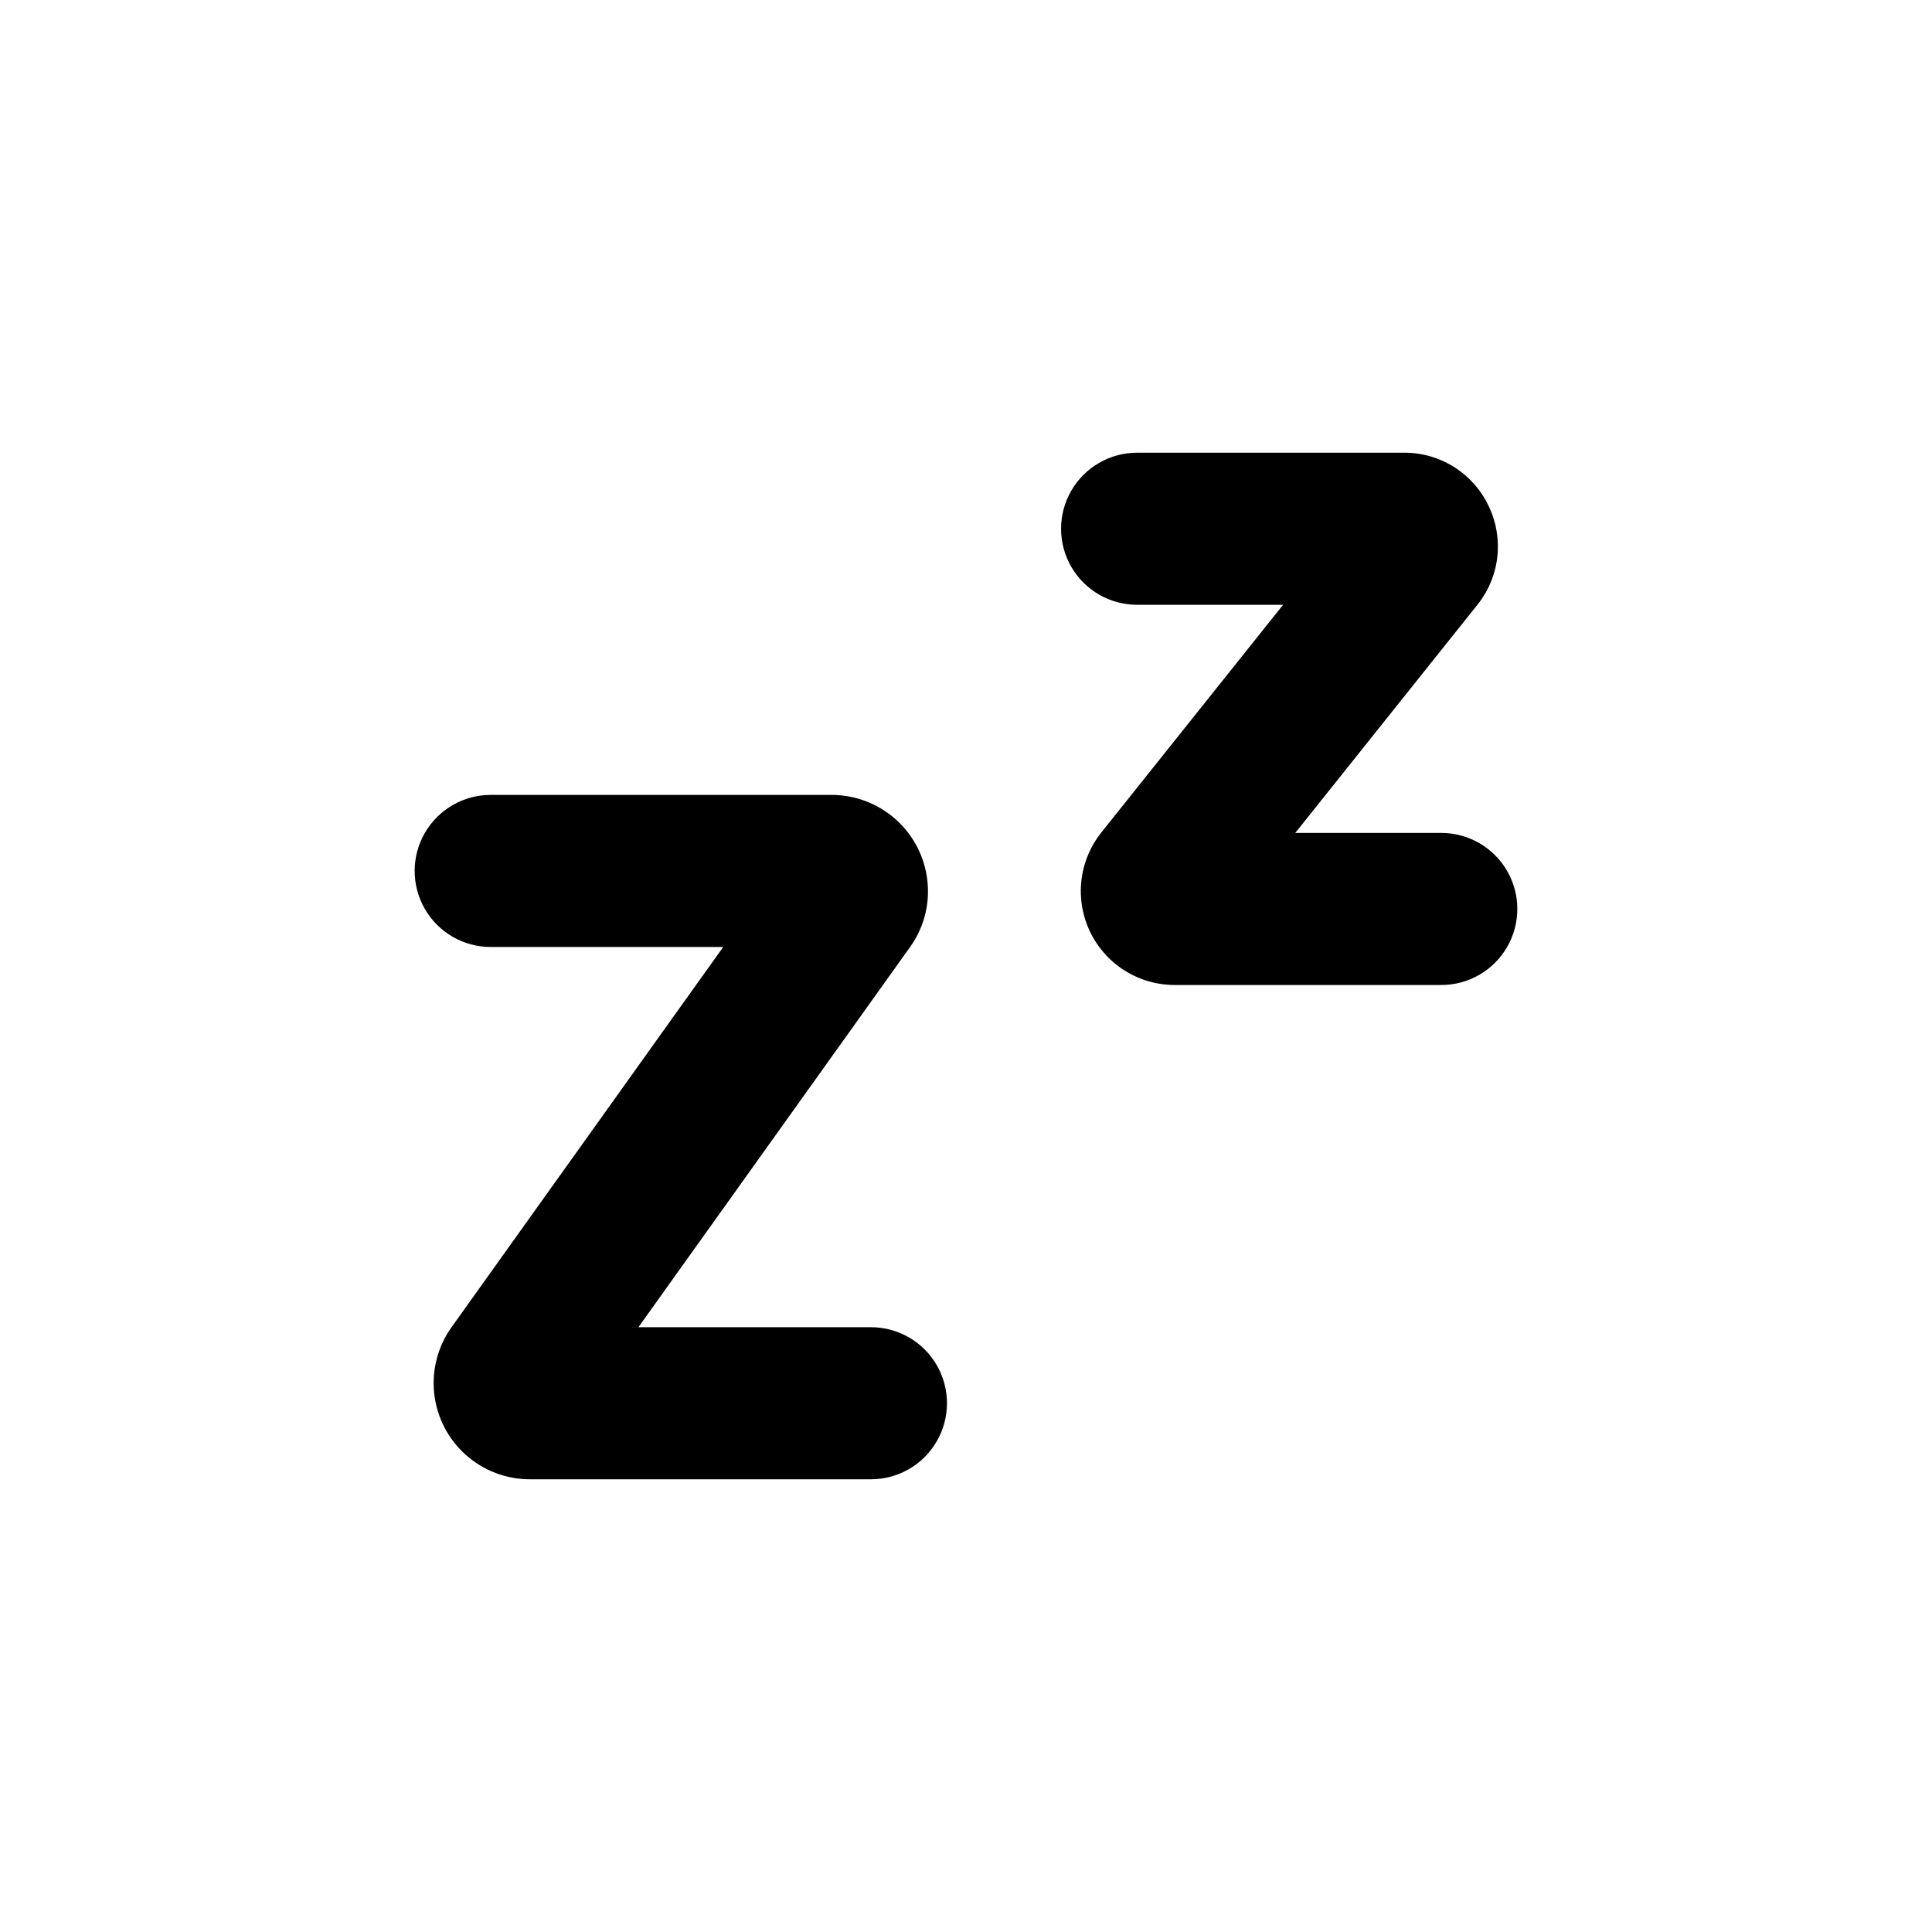
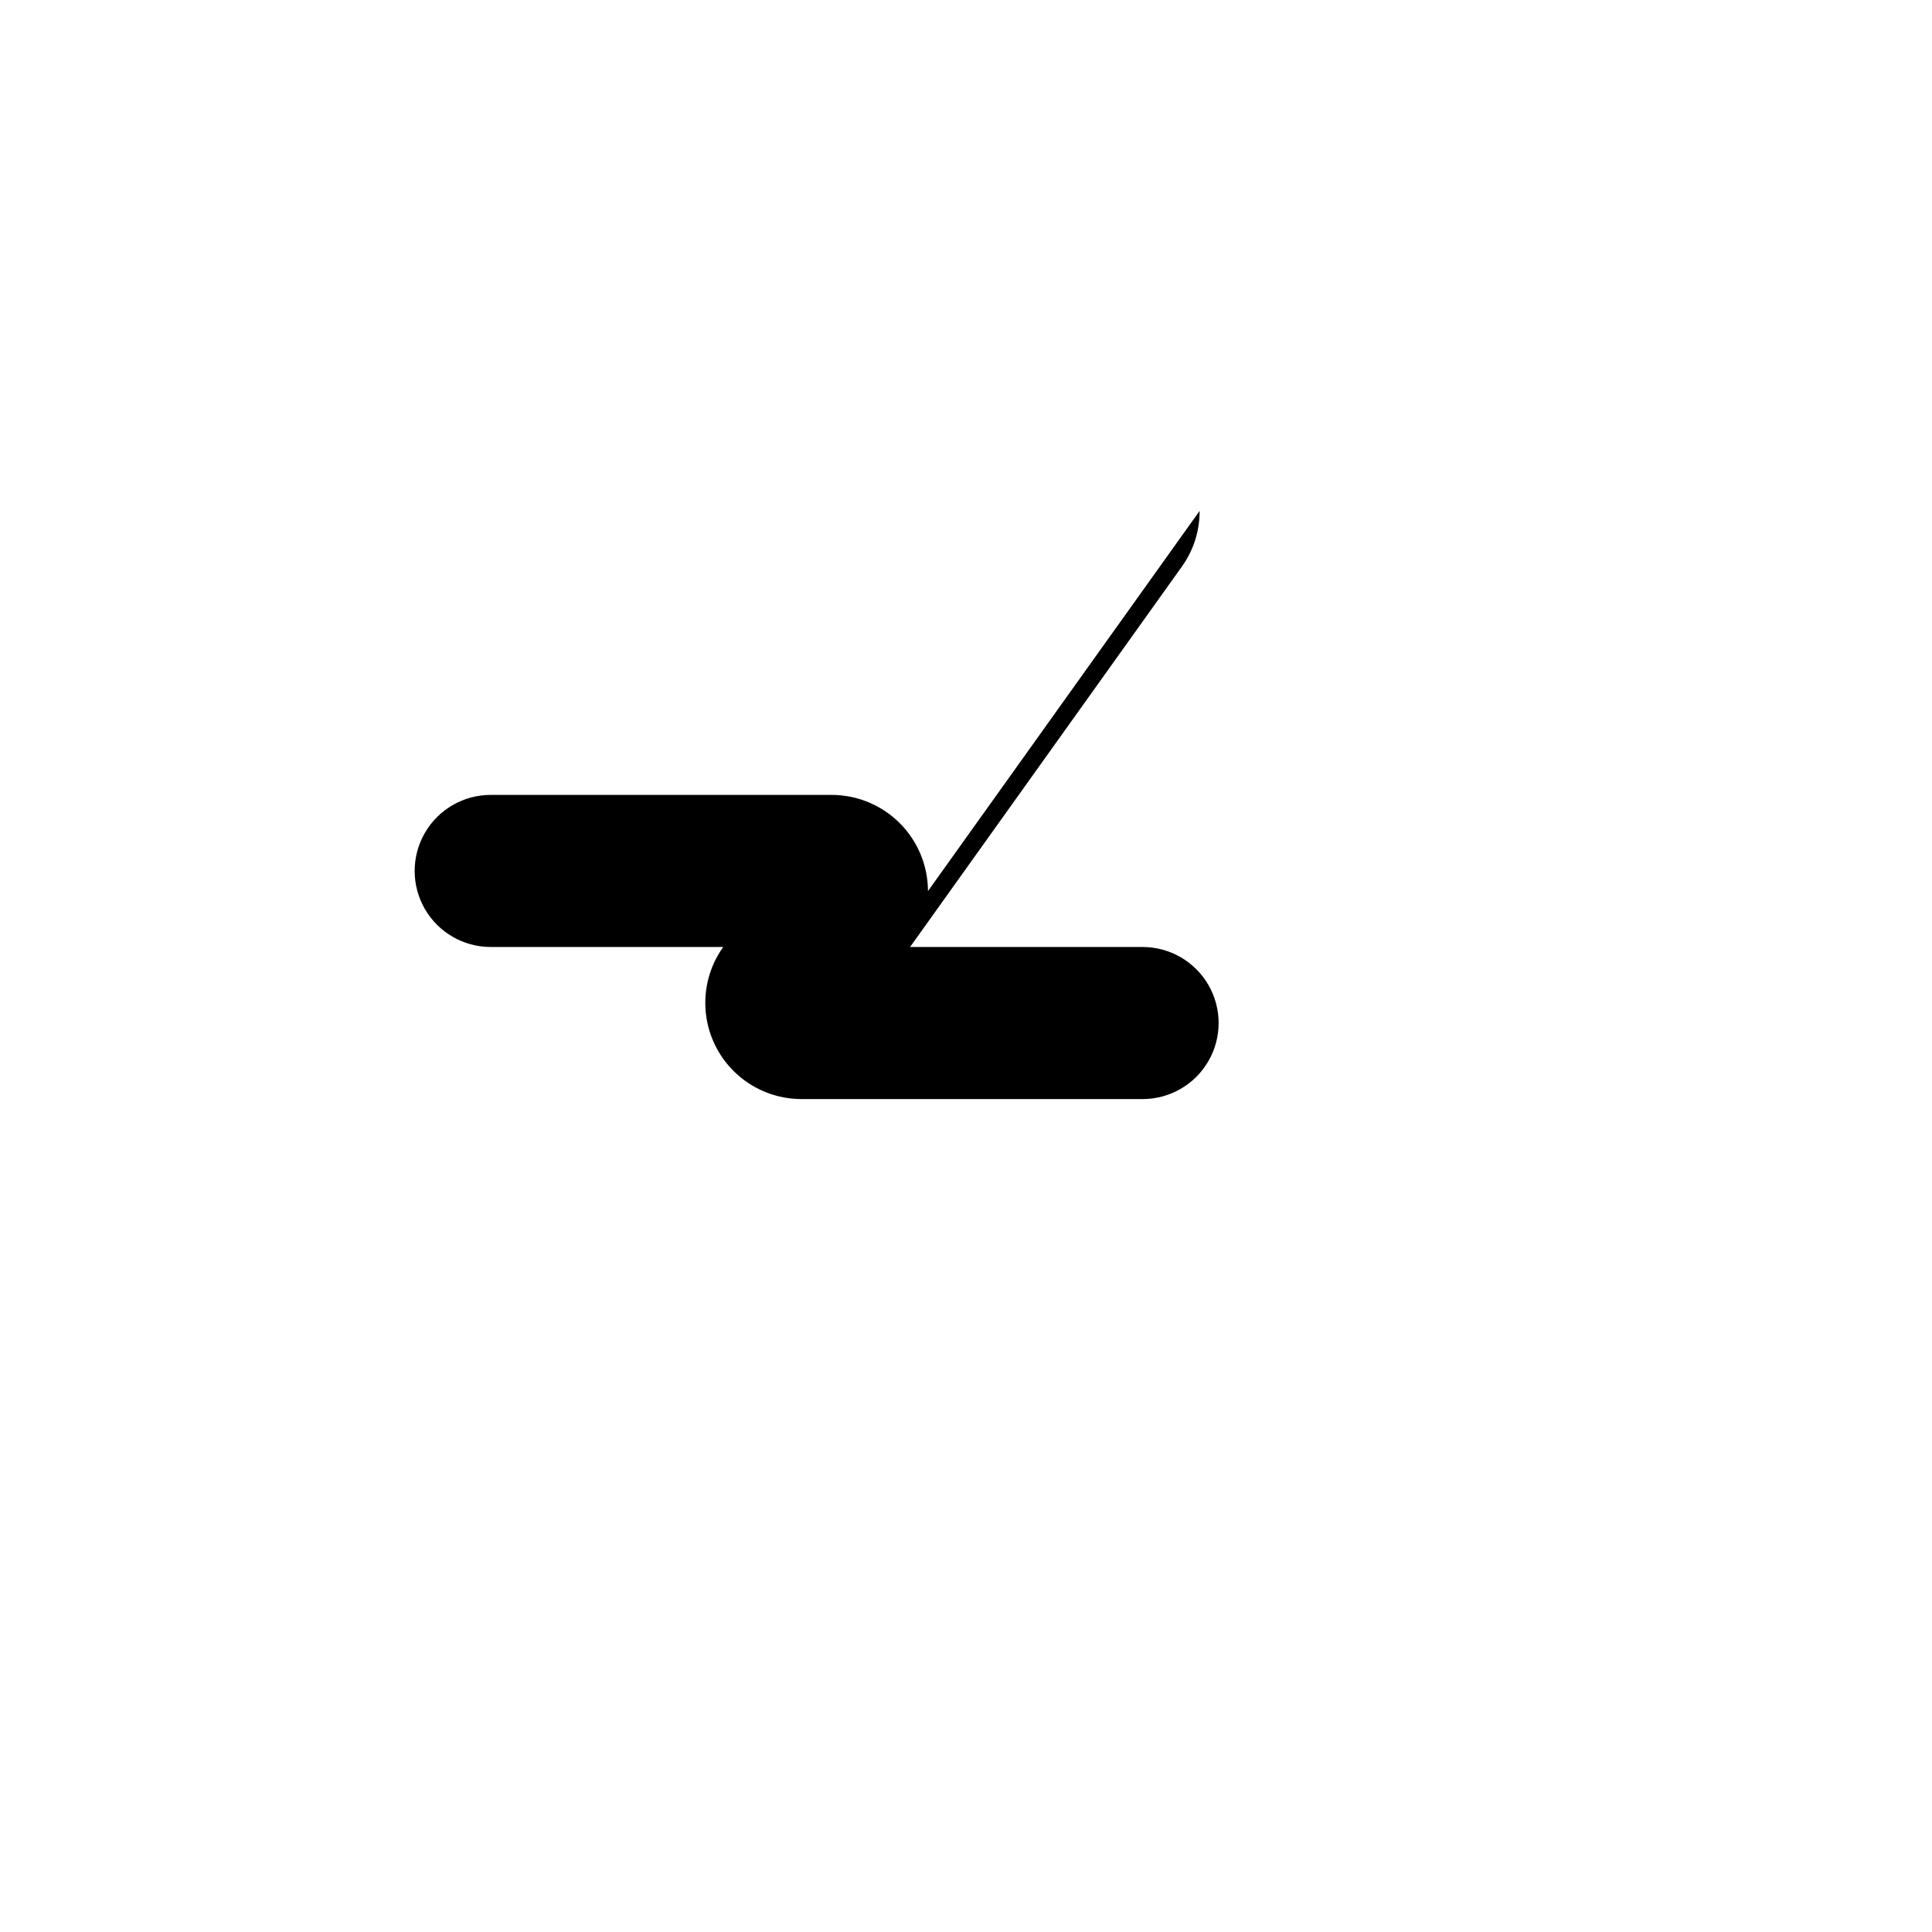
<svg xmlns="http://www.w3.org/2000/svg" fill="#000000" width="800px" height="800px" version="1.1" viewBox="144 144 512 512">
  <g>
-     <path d="m538.5 278.08c-2.023-4.269-5.234-7.871-9.242-10.371-4.012-2.5-8.652-3.797-13.379-3.738h-70.535c-7.199 0-13.852 3.844-17.449 10.078-3.602 6.234-3.602 13.918 0 20.152 3.598 6.234 10.25 10.074 17.449 10.074h38.691l-48.262 60.457c-3.887 4.93-5.769 11.145-5.269 17.398 0.496 6.258 3.344 12.094 7.965 16.344 4.621 4.246 10.676 6.59 16.953 6.562h70.531c7.203 0 13.855-3.84 17.453-10.074 3.602-6.234 3.602-13.918 0-20.152-3.598-6.234-10.25-10.078-17.453-10.078h-38.691l48.266-60.457c2.922-3.637 4.75-8.031 5.277-12.668 0.523-4.637-0.273-9.328-2.305-13.527z" />
-     <path d="m389.92 380.15c-0.012-6.758-2.703-13.234-7.481-18.012-4.777-4.777-11.254-7.469-18.012-7.481h-90.383c-7.199 0-13.852 3.84-17.453 10.074-3.602 6.238-3.602 13.918 0 20.152 3.602 6.238 10.254 10.078 17.453 10.078h61.613l-71.992 100.76c-3.648 5.109-5.281 11.383-4.59 17.621s3.66 12 8.336 16.188c4.676 4.184 10.734 6.496 17.012 6.496h90.383c7.199 0 13.852-3.84 17.453-10.078 3.598-6.234 3.598-13.914 0-20.152-3.602-6.234-10.254-10.074-17.453-10.074h-61.617l71.996-100.76c3.102-4.316 4.758-9.5 4.734-14.812z" />
+     <path d="m389.92 380.15c-0.012-6.758-2.703-13.234-7.481-18.012-4.777-4.777-11.254-7.469-18.012-7.481h-90.383c-7.199 0-13.852 3.84-17.453 10.074-3.602 6.238-3.602 13.918 0 20.152 3.602 6.238 10.254 10.078 17.453 10.078h61.613c-3.648 5.109-5.281 11.383-4.59 17.621s3.66 12 8.336 16.188c4.676 4.184 10.734 6.496 17.012 6.496h90.383c7.199 0 13.852-3.84 17.453-10.078 3.598-6.234 3.598-13.914 0-20.152-3.602-6.234-10.254-10.074-17.453-10.074h-61.617l71.996-100.76c3.102-4.316 4.758-9.5 4.734-14.812z" />
  </g>
</svg>